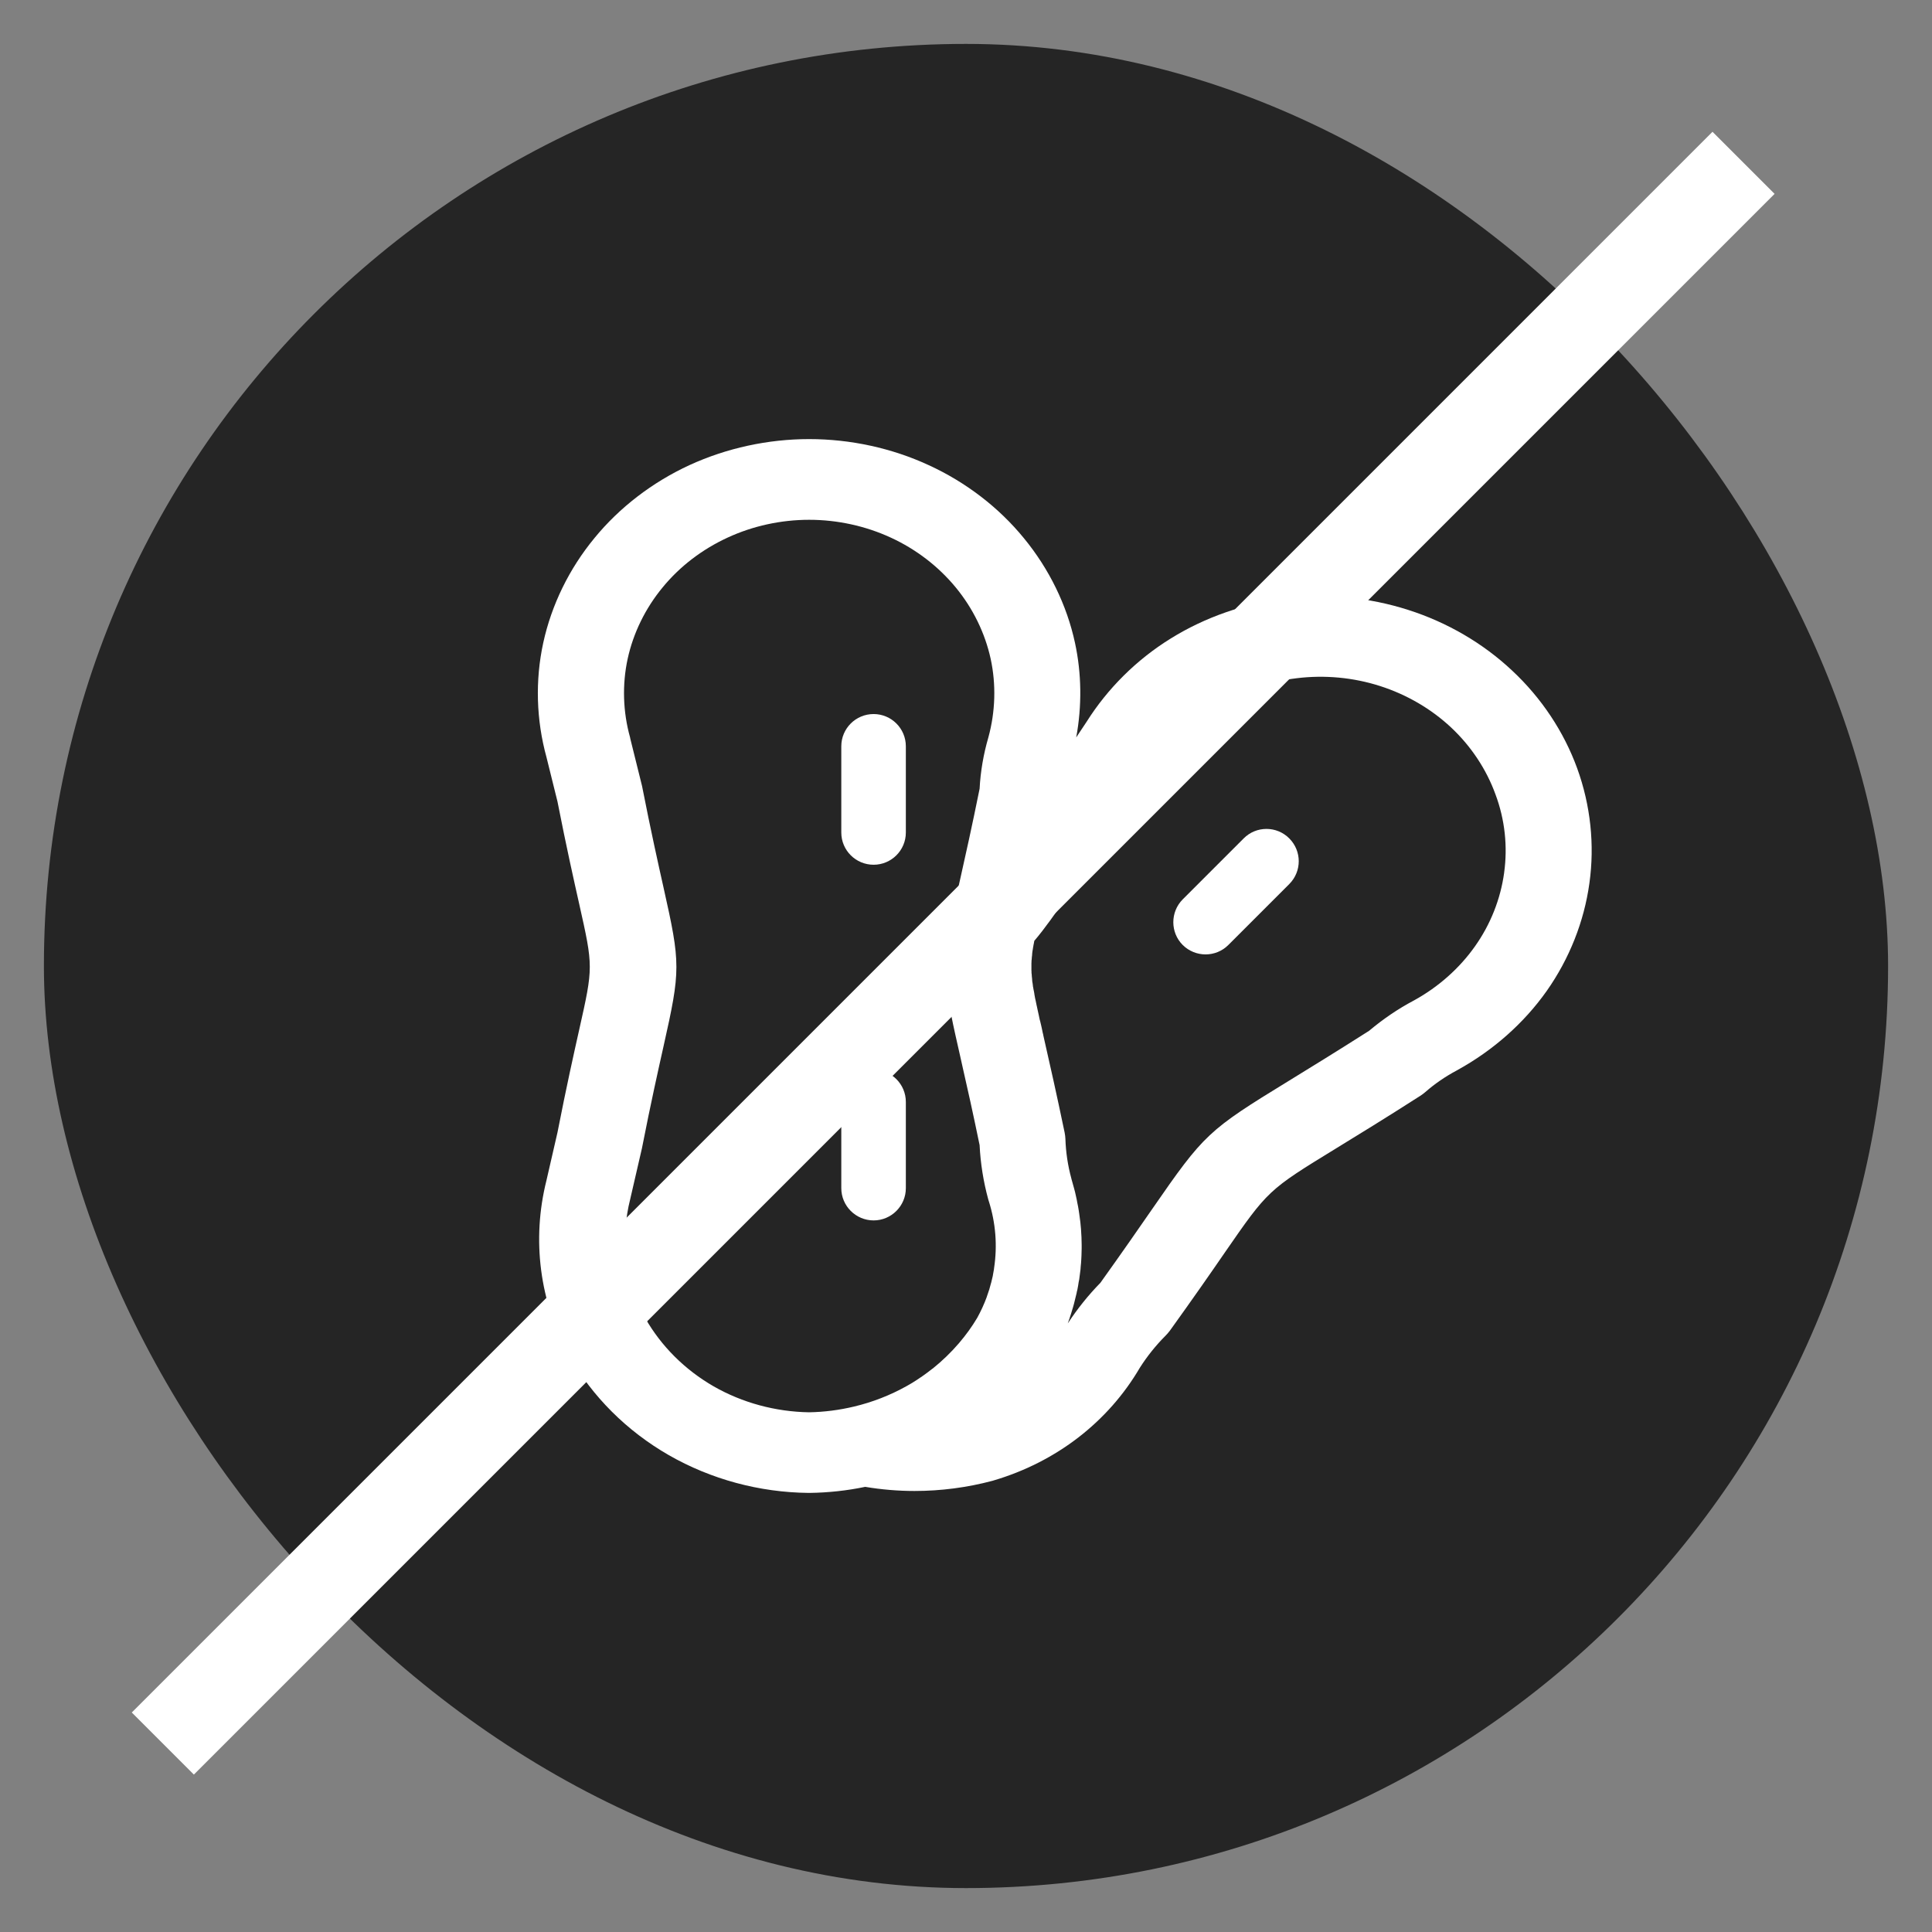
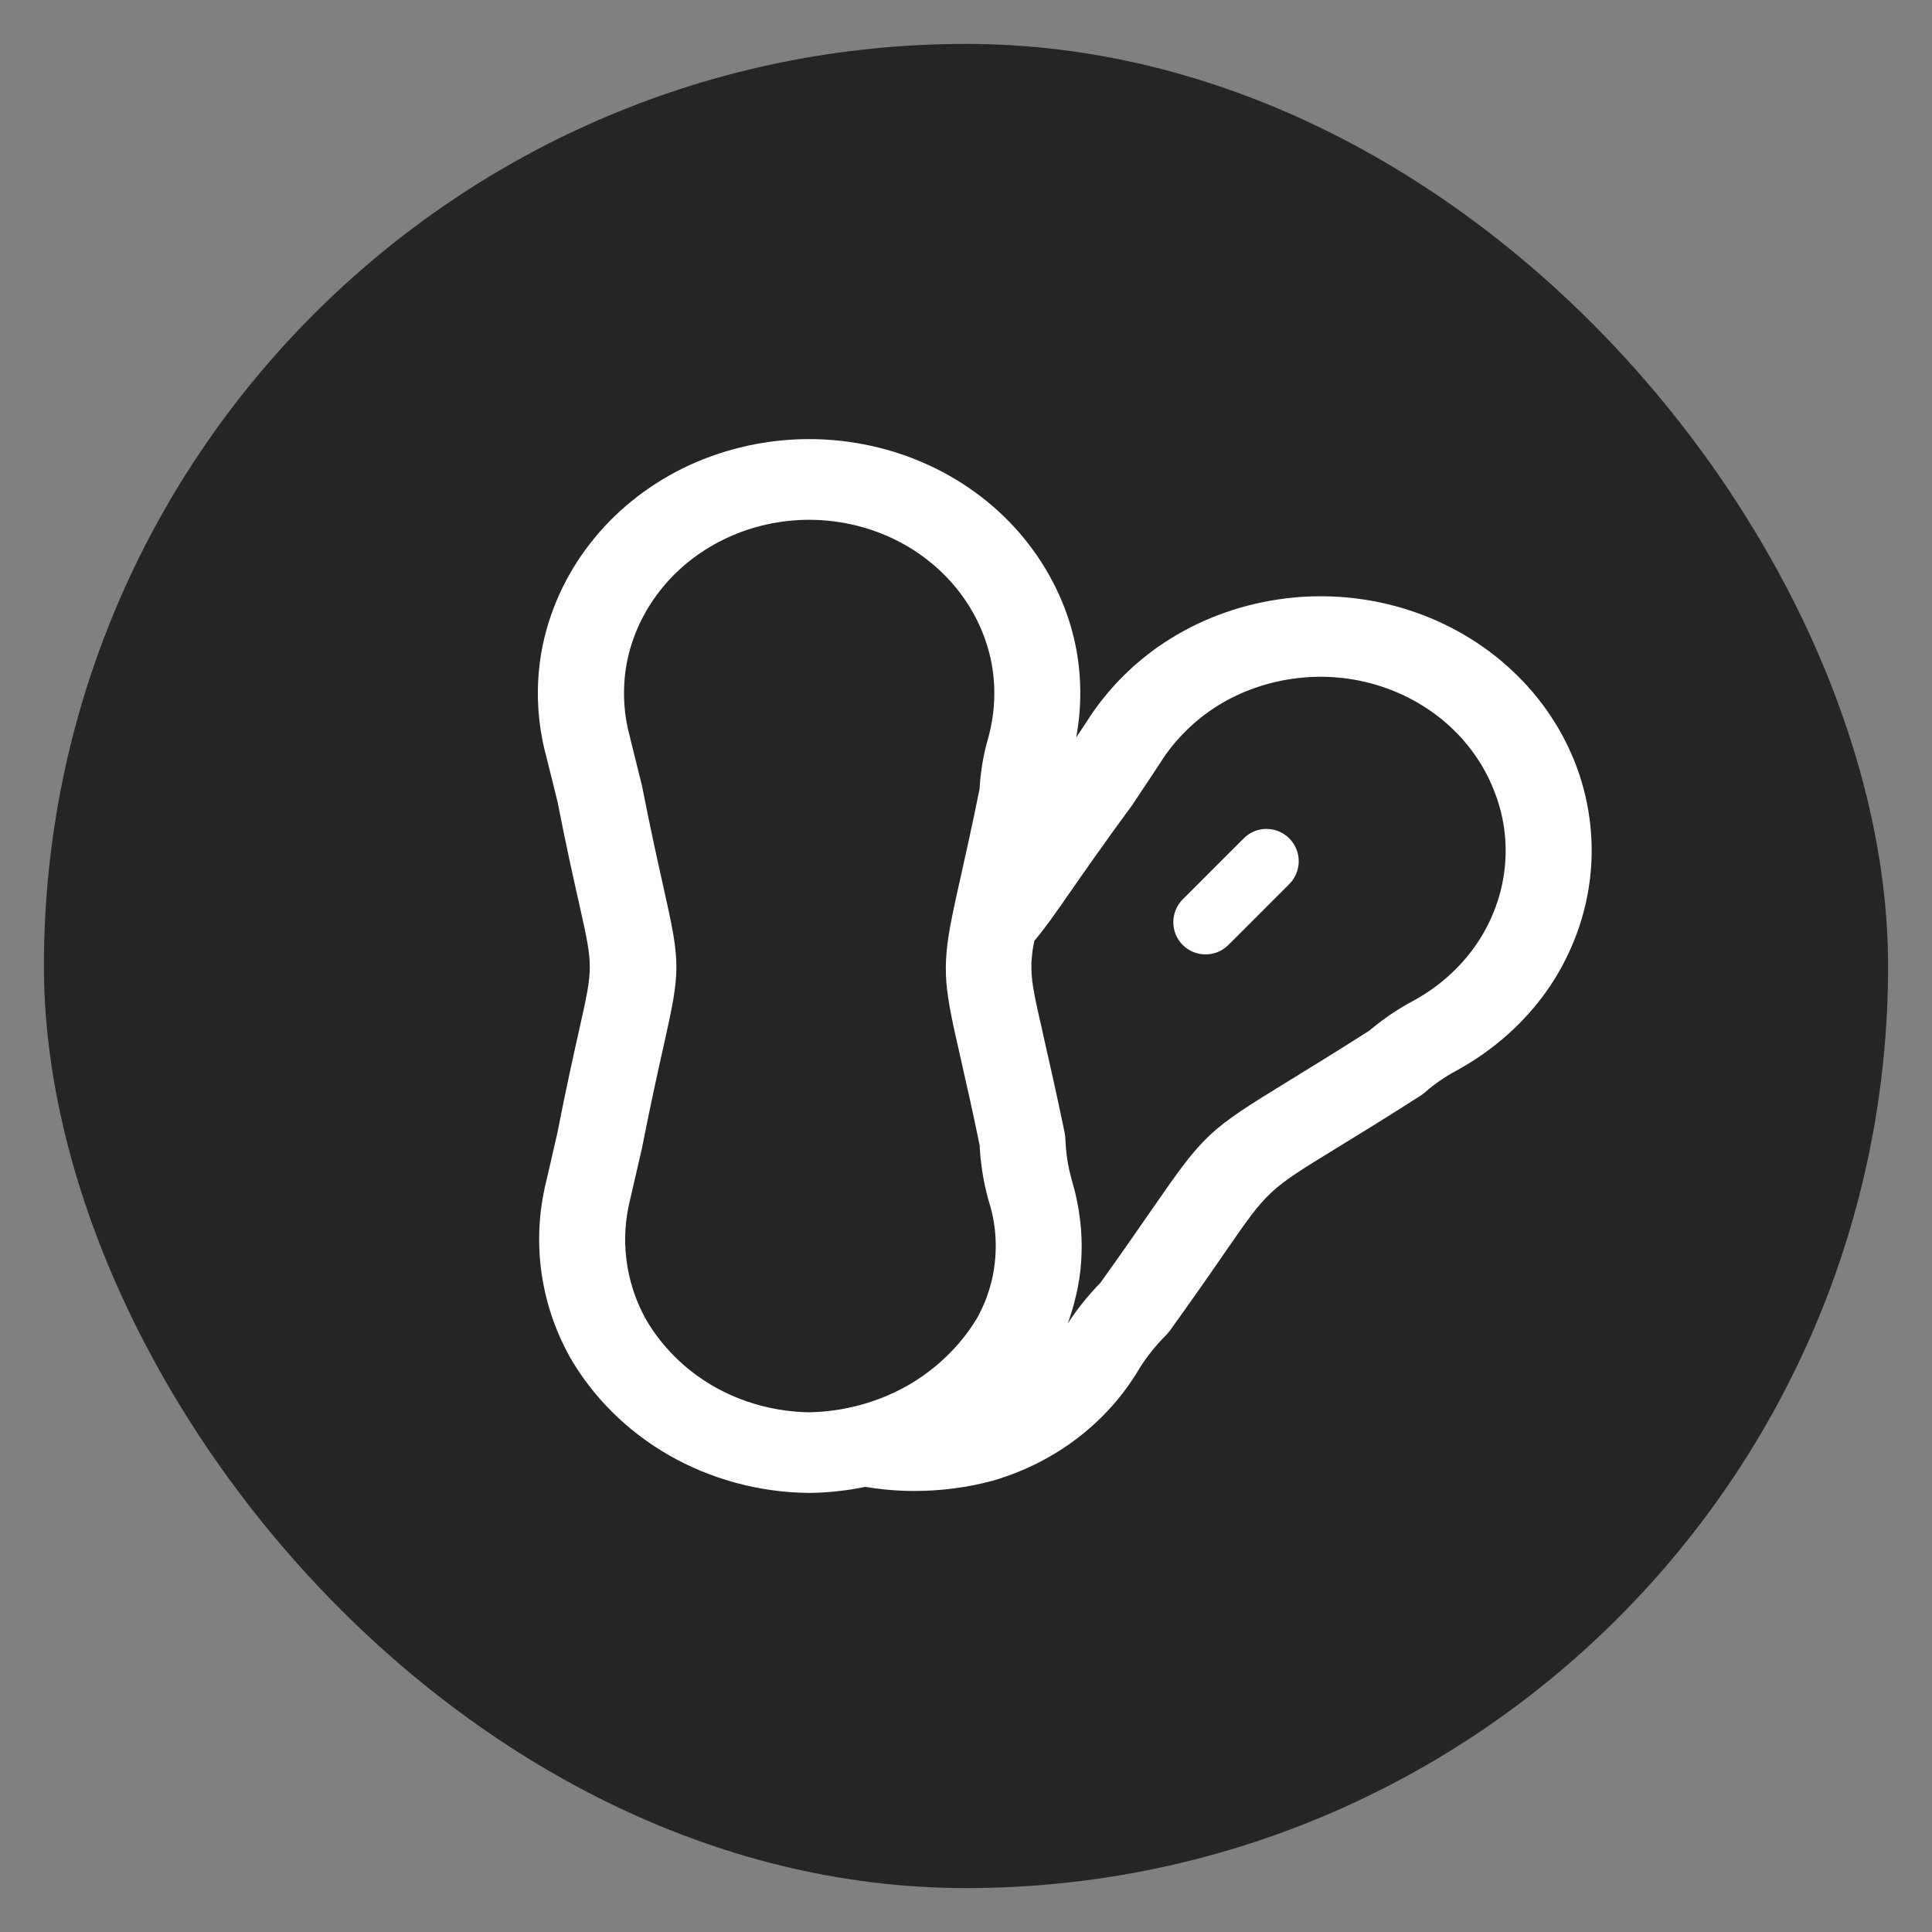
<svg xmlns="http://www.w3.org/2000/svg" width="22" height="22" viewBox="0 0 22 22" fill="none">
  <rect x="0" y="0" width="22" height="22" fill="#808080" stroke="none" />
  <rect x="0.5" y="0.5" width="21" height="21" rx="10.5" fill="#252525" />
  <path d="M17.221 7.638C16.889 7.325 16.478 7.086 16.035 6.945C15.589 6.802 15.107 6.756 14.643 6.814C14.176 6.87 13.722 7.028 13.331 7.271C12.943 7.511 12.613 7.839 12.374 8.218L12.255 8.397C12.321 8.04 12.317 7.671 12.241 7.32C12.148 6.889 11.946 6.477 11.659 6.128C11.374 5.779 10.999 5.491 10.576 5.297C10.155 5.102 9.683 5 9.214 5C8.743 5 8.273 5.103 7.852 5.296C7.429 5.491 7.054 5.779 6.77 6.126C6.481 6.476 6.28 6.889 6.186 7.32C6.093 7.747 6.106 8.198 6.223 8.623L6.348 9.127C6.451 9.652 6.535 10.024 6.596 10.296C6.756 11.01 6.756 11.01 6.596 11.723C6.535 11.996 6.451 12.369 6.348 12.896L6.222 13.444C6.054 14.115 6.144 14.821 6.478 15.432C6.479 15.435 6.481 15.436 6.481 15.439C6.745 15.903 7.137 16.295 7.616 16.57C8.096 16.845 8.646 16.994 9.207 17H9.214H9.221C9.434 16.997 9.646 16.974 9.852 16.931C10.038 16.962 10.226 16.978 10.414 16.978C10.713 16.978 11.013 16.939 11.302 16.862C11.306 16.86 11.311 16.859 11.315 16.858C12.029 16.647 12.619 16.191 12.98 15.574C13.064 15.442 13.163 15.319 13.272 15.21C13.29 15.192 13.306 15.173 13.322 15.152C13.593 14.775 13.789 14.493 13.945 14.266C14.439 13.552 14.439 13.552 15.214 13.077C15.46 12.926 15.765 12.74 16.172 12.479C16.193 12.466 16.212 12.451 16.231 12.435C16.338 12.341 16.458 12.259 16.589 12.189C16.592 12.188 16.595 12.187 16.596 12.185C17.003 11.961 17.354 11.65 17.612 11.285C17.87 10.919 18.039 10.494 18.099 10.056C18.16 9.621 18.112 9.169 17.96 8.75C17.809 8.334 17.554 7.949 17.221 7.638ZM9.214 16.082C8.831 16.076 8.454 15.974 8.127 15.787C7.799 15.598 7.53 15.33 7.348 15.011C7.121 14.593 7.06 14.111 7.177 13.652C7.177 13.649 7.178 13.646 7.179 13.643L7.308 13.084C7.309 13.079 7.31 13.075 7.311 13.07C7.413 12.55 7.496 12.182 7.556 11.913C7.751 11.044 7.751 10.977 7.556 10.108C7.496 9.839 7.413 9.47 7.311 8.95C7.309 8.944 7.308 8.937 7.306 8.93L7.177 8.41C7.176 8.406 7.175 8.403 7.175 8.398C7.093 8.106 7.084 7.795 7.147 7.503C7.211 7.209 7.348 6.928 7.546 6.688C7.741 6.45 7.996 6.255 8.285 6.122C8.572 5.989 8.893 5.919 9.214 5.919C9.535 5.919 9.856 5.989 10.144 6.122C10.433 6.255 10.687 6.451 10.883 6.689C11.08 6.928 11.217 7.21 11.281 7.503C11.344 7.795 11.335 8.103 11.255 8.396C11.199 8.588 11.165 8.786 11.155 8.981C11.068 9.412 10.996 9.733 10.938 9.992C10.899 10.165 10.868 10.302 10.844 10.425C10.714 11.062 10.762 11.272 10.939 12.05C10.946 12.082 10.953 12.115 10.961 12.149C11.015 12.384 11.079 12.671 11.155 13.04C11.165 13.247 11.198 13.455 11.254 13.66C11.255 13.665 11.257 13.671 11.259 13.676C11.339 13.927 11.358 14.186 11.32 14.438C11.319 14.444 11.319 14.449 11.318 14.455C11.314 14.477 11.31 14.499 11.306 14.522C11.306 14.523 11.306 14.525 11.306 14.525C11.3 14.552 11.294 14.579 11.287 14.605C11.286 14.609 11.285 14.613 11.283 14.618C11.277 14.641 11.271 14.664 11.264 14.687C11.262 14.689 11.262 14.692 11.261 14.695C11.253 14.72 11.245 14.745 11.236 14.769C11.236 14.77 11.236 14.77 11.236 14.77C11.206 14.851 11.17 14.93 11.128 15.006C11.068 15.107 11 15.201 10.924 15.29C10.922 15.293 10.92 15.295 10.919 15.296C10.829 15.401 10.729 15.497 10.621 15.584C10.62 15.585 10.618 15.585 10.617 15.586C10.544 15.644 10.467 15.698 10.387 15.747C10.366 15.759 10.346 15.771 10.325 15.783C10.137 15.888 9.935 15.967 9.724 16.017C9.556 16.057 9.385 16.079 9.214 16.082ZM17.128 9.936V9.938C17.087 10.238 16.972 10.528 16.795 10.777C16.62 11.025 16.381 11.238 16.103 11.391C15.917 11.489 15.746 11.607 15.59 11.738C15.205 11.983 14.913 12.162 14.677 12.307C13.756 12.871 13.712 12.912 13.122 13.765C12.971 13.983 12.785 14.252 12.53 14.608C12.392 14.749 12.268 14.904 12.159 15.07C12.172 15.033 12.185 14.997 12.196 14.96C12.2 14.949 12.202 14.938 12.206 14.927C12.214 14.9 12.223 14.873 12.23 14.845C12.234 14.832 12.237 14.818 12.24 14.804C12.247 14.778 12.253 14.753 12.259 14.727C12.261 14.714 12.264 14.7 12.268 14.687C12.274 14.658 12.279 14.628 12.283 14.599C12.285 14.589 12.287 14.58 12.289 14.57C12.294 14.531 12.299 14.493 12.304 14.454C12.305 14.444 12.305 14.434 12.306 14.424C12.309 14.395 12.312 14.366 12.313 14.336C12.313 14.323 12.314 14.309 12.315 14.294C12.316 14.269 12.317 14.242 12.317 14.216V14.174C12.317 14.146 12.315 14.117 12.315 14.089C12.315 14.078 12.314 14.066 12.313 14.055C12.312 14.016 12.308 13.976 12.304 13.937C12.304 13.931 12.303 13.924 12.302 13.916C12.298 13.884 12.294 13.851 12.289 13.819C12.287 13.805 12.285 13.791 12.283 13.779C12.279 13.752 12.274 13.726 12.268 13.699C12.266 13.685 12.263 13.671 12.26 13.656C12.254 13.629 12.248 13.602 12.242 13.575C12.239 13.563 12.236 13.55 12.232 13.537C12.222 13.499 12.211 13.461 12.2 13.422V13.421C12.159 13.271 12.137 13.12 12.132 12.97C12.131 12.945 12.128 12.921 12.123 12.896C12.03 12.449 11.955 12.119 11.895 11.855C11.89 11.832 11.885 11.81 11.88 11.788V11.785C11.875 11.765 11.87 11.746 11.867 11.727C11.865 11.722 11.865 11.718 11.864 11.713C11.861 11.698 11.857 11.683 11.854 11.668C11.852 11.663 11.851 11.657 11.85 11.652C11.847 11.638 11.844 11.625 11.84 11.613C11.839 11.607 11.838 11.602 11.836 11.595C11.834 11.583 11.831 11.572 11.829 11.561C11.827 11.555 11.826 11.549 11.825 11.543C11.822 11.532 11.82 11.522 11.818 11.511C11.817 11.505 11.816 11.499 11.814 11.493C11.812 11.483 11.81 11.474 11.808 11.464C11.806 11.458 11.805 11.453 11.804 11.447C11.802 11.437 11.8 11.428 11.798 11.418C11.797 11.414 11.796 11.408 11.795 11.403C11.792 11.392 11.791 11.382 11.788 11.372C11.787 11.368 11.787 11.365 11.786 11.362C11.784 11.349 11.781 11.336 11.779 11.323C11.778 11.32 11.778 11.317 11.778 11.314C11.776 11.305 11.774 11.295 11.773 11.286C11.772 11.281 11.771 11.278 11.77 11.273C11.769 11.265 11.767 11.258 11.766 11.251C11.765 11.246 11.765 11.241 11.763 11.236C11.762 11.23 11.761 11.223 11.761 11.217C11.76 11.212 11.759 11.207 11.759 11.202C11.758 11.196 11.758 11.191 11.756 11.185C11.755 11.18 11.755 11.175 11.754 11.17C11.754 11.164 11.753 11.159 11.753 11.154C11.752 11.149 11.752 11.144 11.752 11.139C11.751 11.134 11.75 11.129 11.75 11.124C11.75 11.119 11.749 11.114 11.749 11.109C11.749 11.104 11.748 11.099 11.748 11.094C11.748 11.089 11.747 11.085 11.746 11.08C11.746 11.075 11.746 11.07 11.746 11.065C11.746 11.06 11.746 11.055 11.745 11.051V11.036V11.01V10.996V10.982V10.968C11.745 10.963 11.745 10.959 11.746 10.954C11.746 10.949 11.746 10.945 11.746 10.94C11.746 10.935 11.747 10.93 11.748 10.925C11.748 10.921 11.748 10.917 11.749 10.912C11.749 10.907 11.75 10.902 11.75 10.897C11.75 10.892 11.752 10.888 11.752 10.884C11.752 10.879 11.753 10.874 11.753 10.869C11.754 10.864 11.754 10.859 11.754 10.854C11.755 10.849 11.755 10.845 11.756 10.839L11.758 10.824C11.759 10.819 11.759 10.815 11.761 10.809C11.761 10.803 11.762 10.798 11.763 10.793C11.764 10.788 11.765 10.783 11.766 10.778C11.767 10.772 11.768 10.766 11.769 10.759C11.77 10.755 11.771 10.751 11.772 10.746C11.773 10.736 11.775 10.727 11.777 10.718C11.777 10.716 11.778 10.714 11.778 10.713C11.897 10.574 12.014 10.406 12.194 10.147C12.354 9.917 12.573 9.602 12.893 9.167C12.897 9.161 12.901 9.155 12.905 9.149L13.206 8.696C13.209 8.693 13.21 8.69 13.212 8.686C13.376 8.426 13.603 8.2 13.868 8.035C14.135 7.869 14.444 7.762 14.766 7.723C15.082 7.684 15.41 7.714 15.715 7.812C16.018 7.909 16.298 8.072 16.525 8.285C16.752 8.498 16.926 8.761 17.029 9.045C17.137 9.333 17.169 9.64 17.128 9.936Z" fill="white" />
-   <path d="M9.948 8.131C9.745 8.131 9.58 8.295 9.58 8.498V9.48C9.58 9.683 9.745 9.847 9.948 9.847C10.15 9.847 10.315 9.683 10.315 9.48V8.498C10.315 8.295 10.15 8.131 9.948 8.131Z" fill="white" />
  <path d="M14.162 9.547L13.468 10.241C13.325 10.385 13.325 10.618 13.468 10.761C13.54 10.832 13.634 10.868 13.728 10.868C13.822 10.868 13.916 10.832 13.987 10.761L14.681 10.067C14.825 9.923 14.825 9.691 14.681 9.547C14.538 9.403 14.305 9.403 14.162 9.547Z" fill="white" />
-   <path d="M9.948 12.181C9.745 12.181 9.58 12.345 9.58 12.548V13.53C9.58 13.732 9.745 13.897 9.948 13.897C10.15 13.897 10.315 13.732 10.315 13.53V12.548C10.315 12.345 10.15 12.181 9.948 12.181Z" fill="white" />
-   <line x1="19.854" y1="1.854" x2="1.854" y2="19.854" stroke="white" />
</svg>